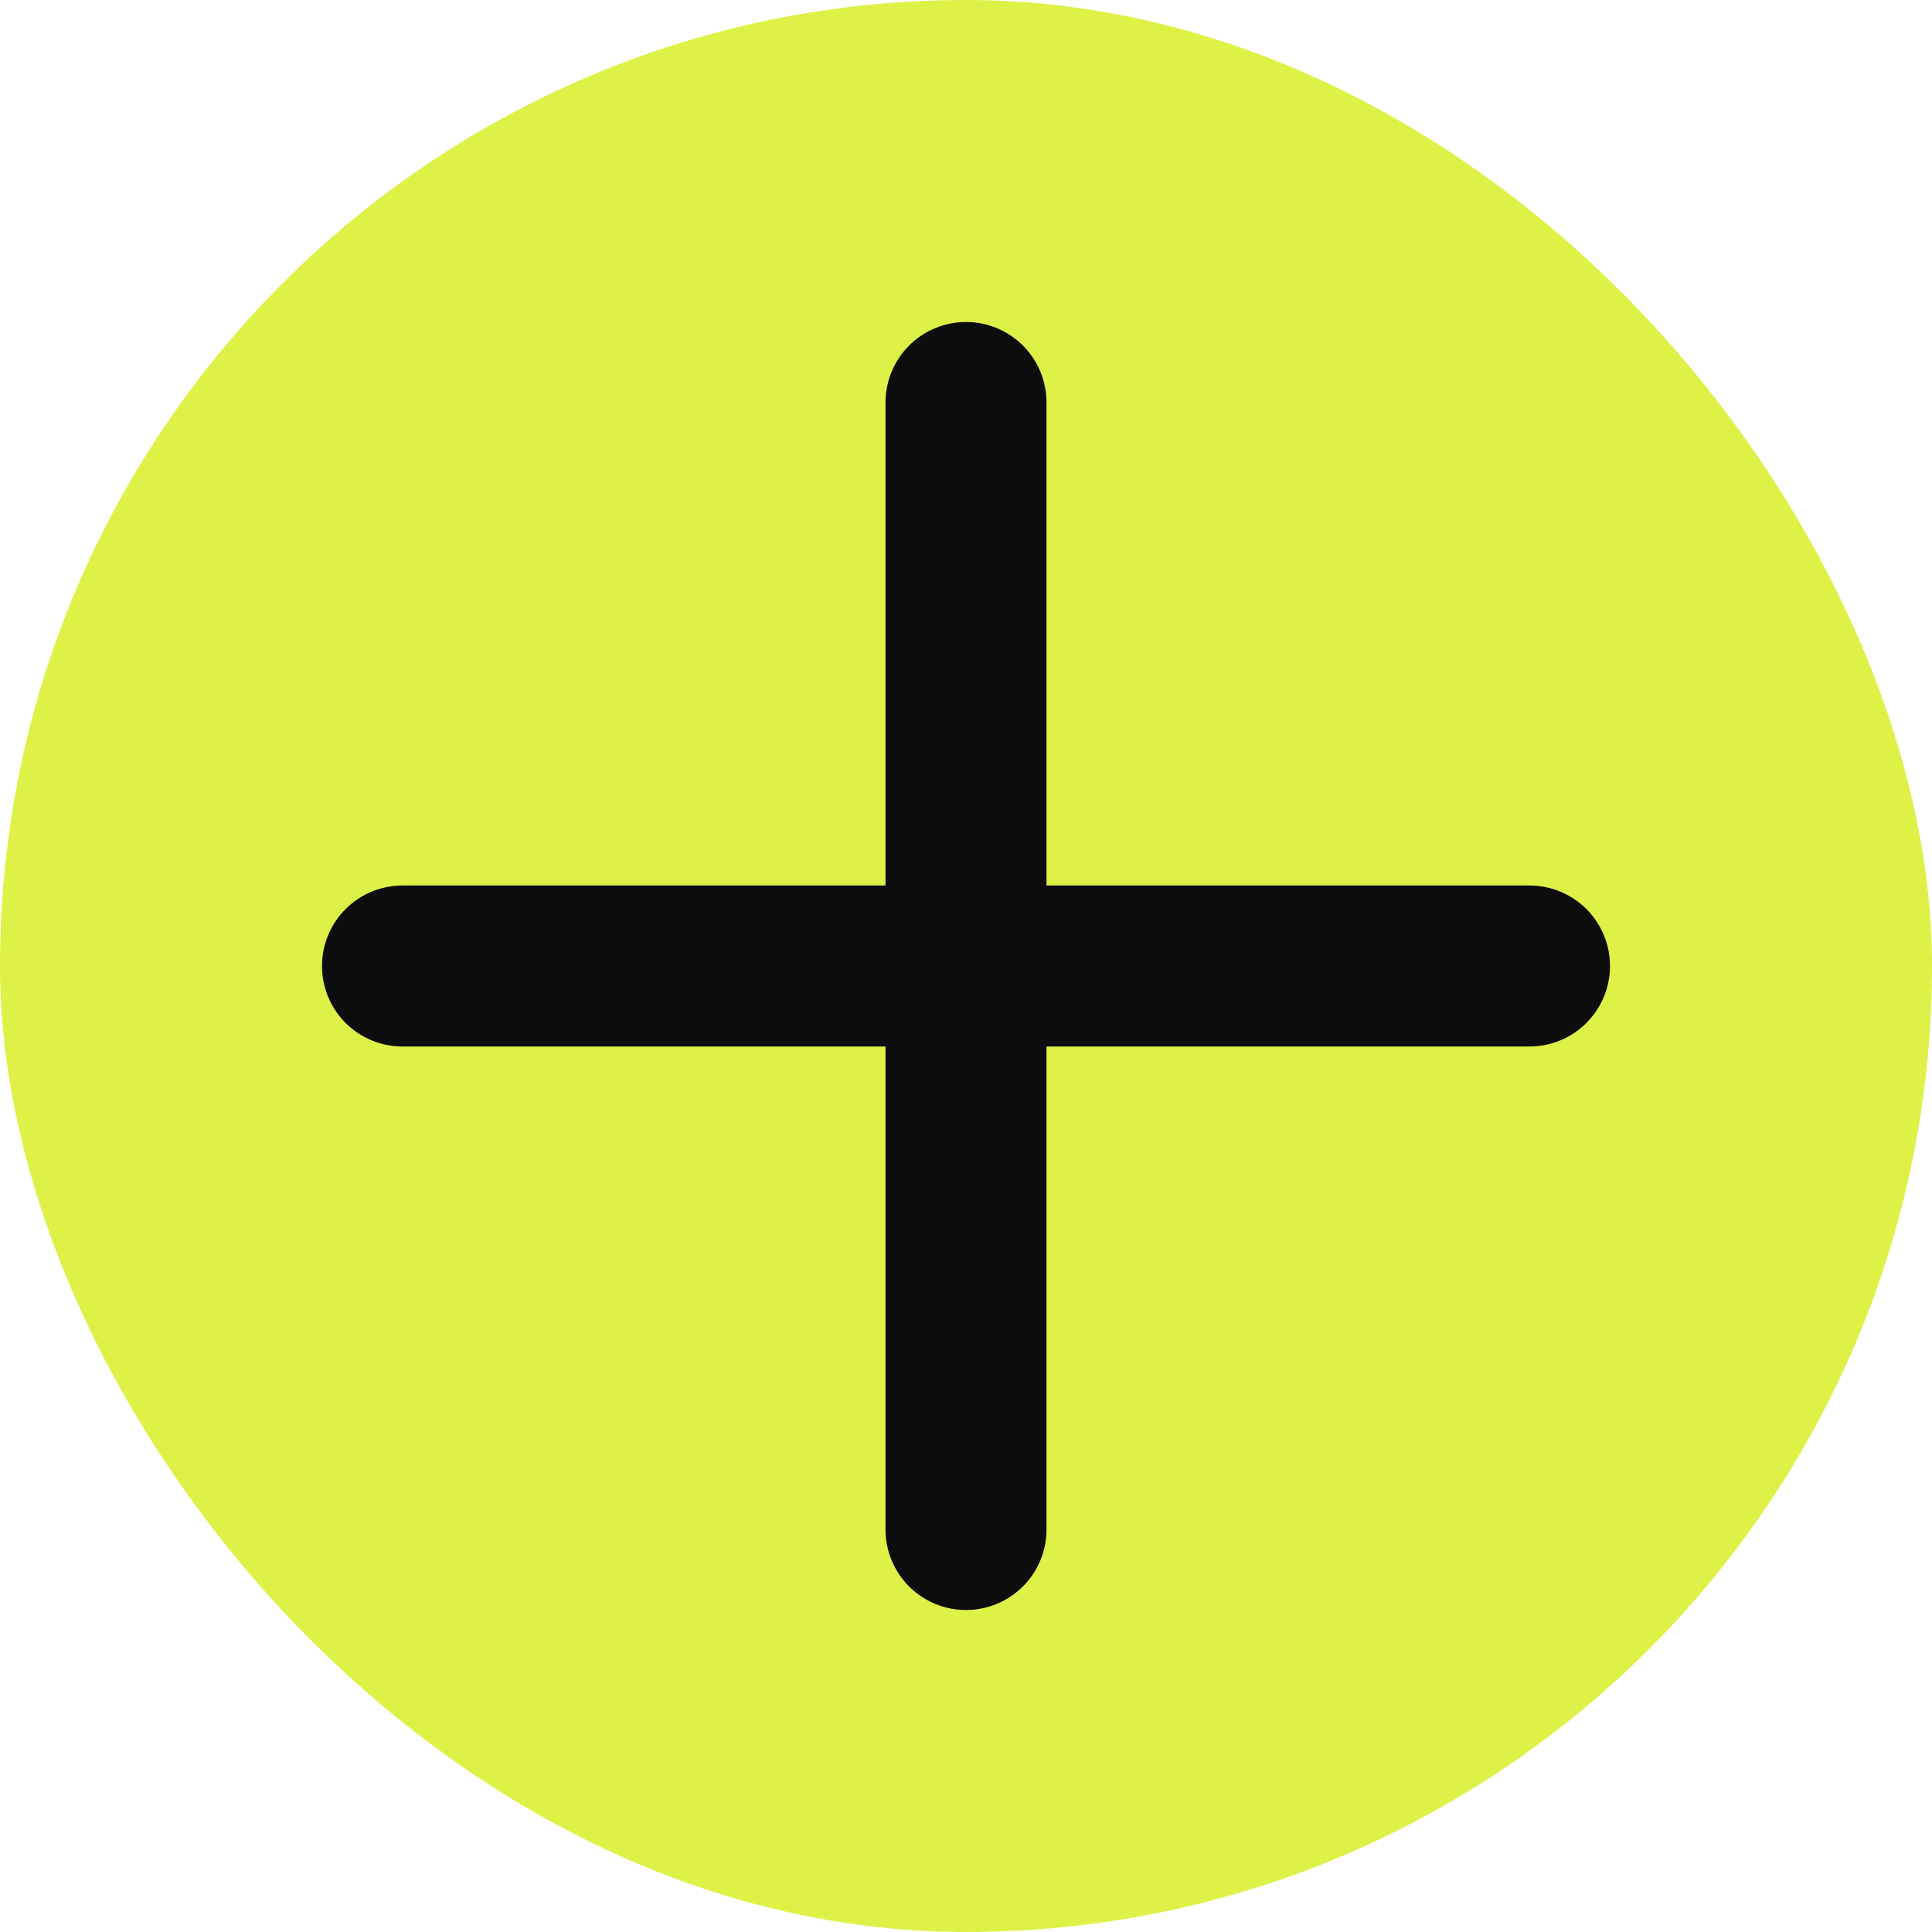
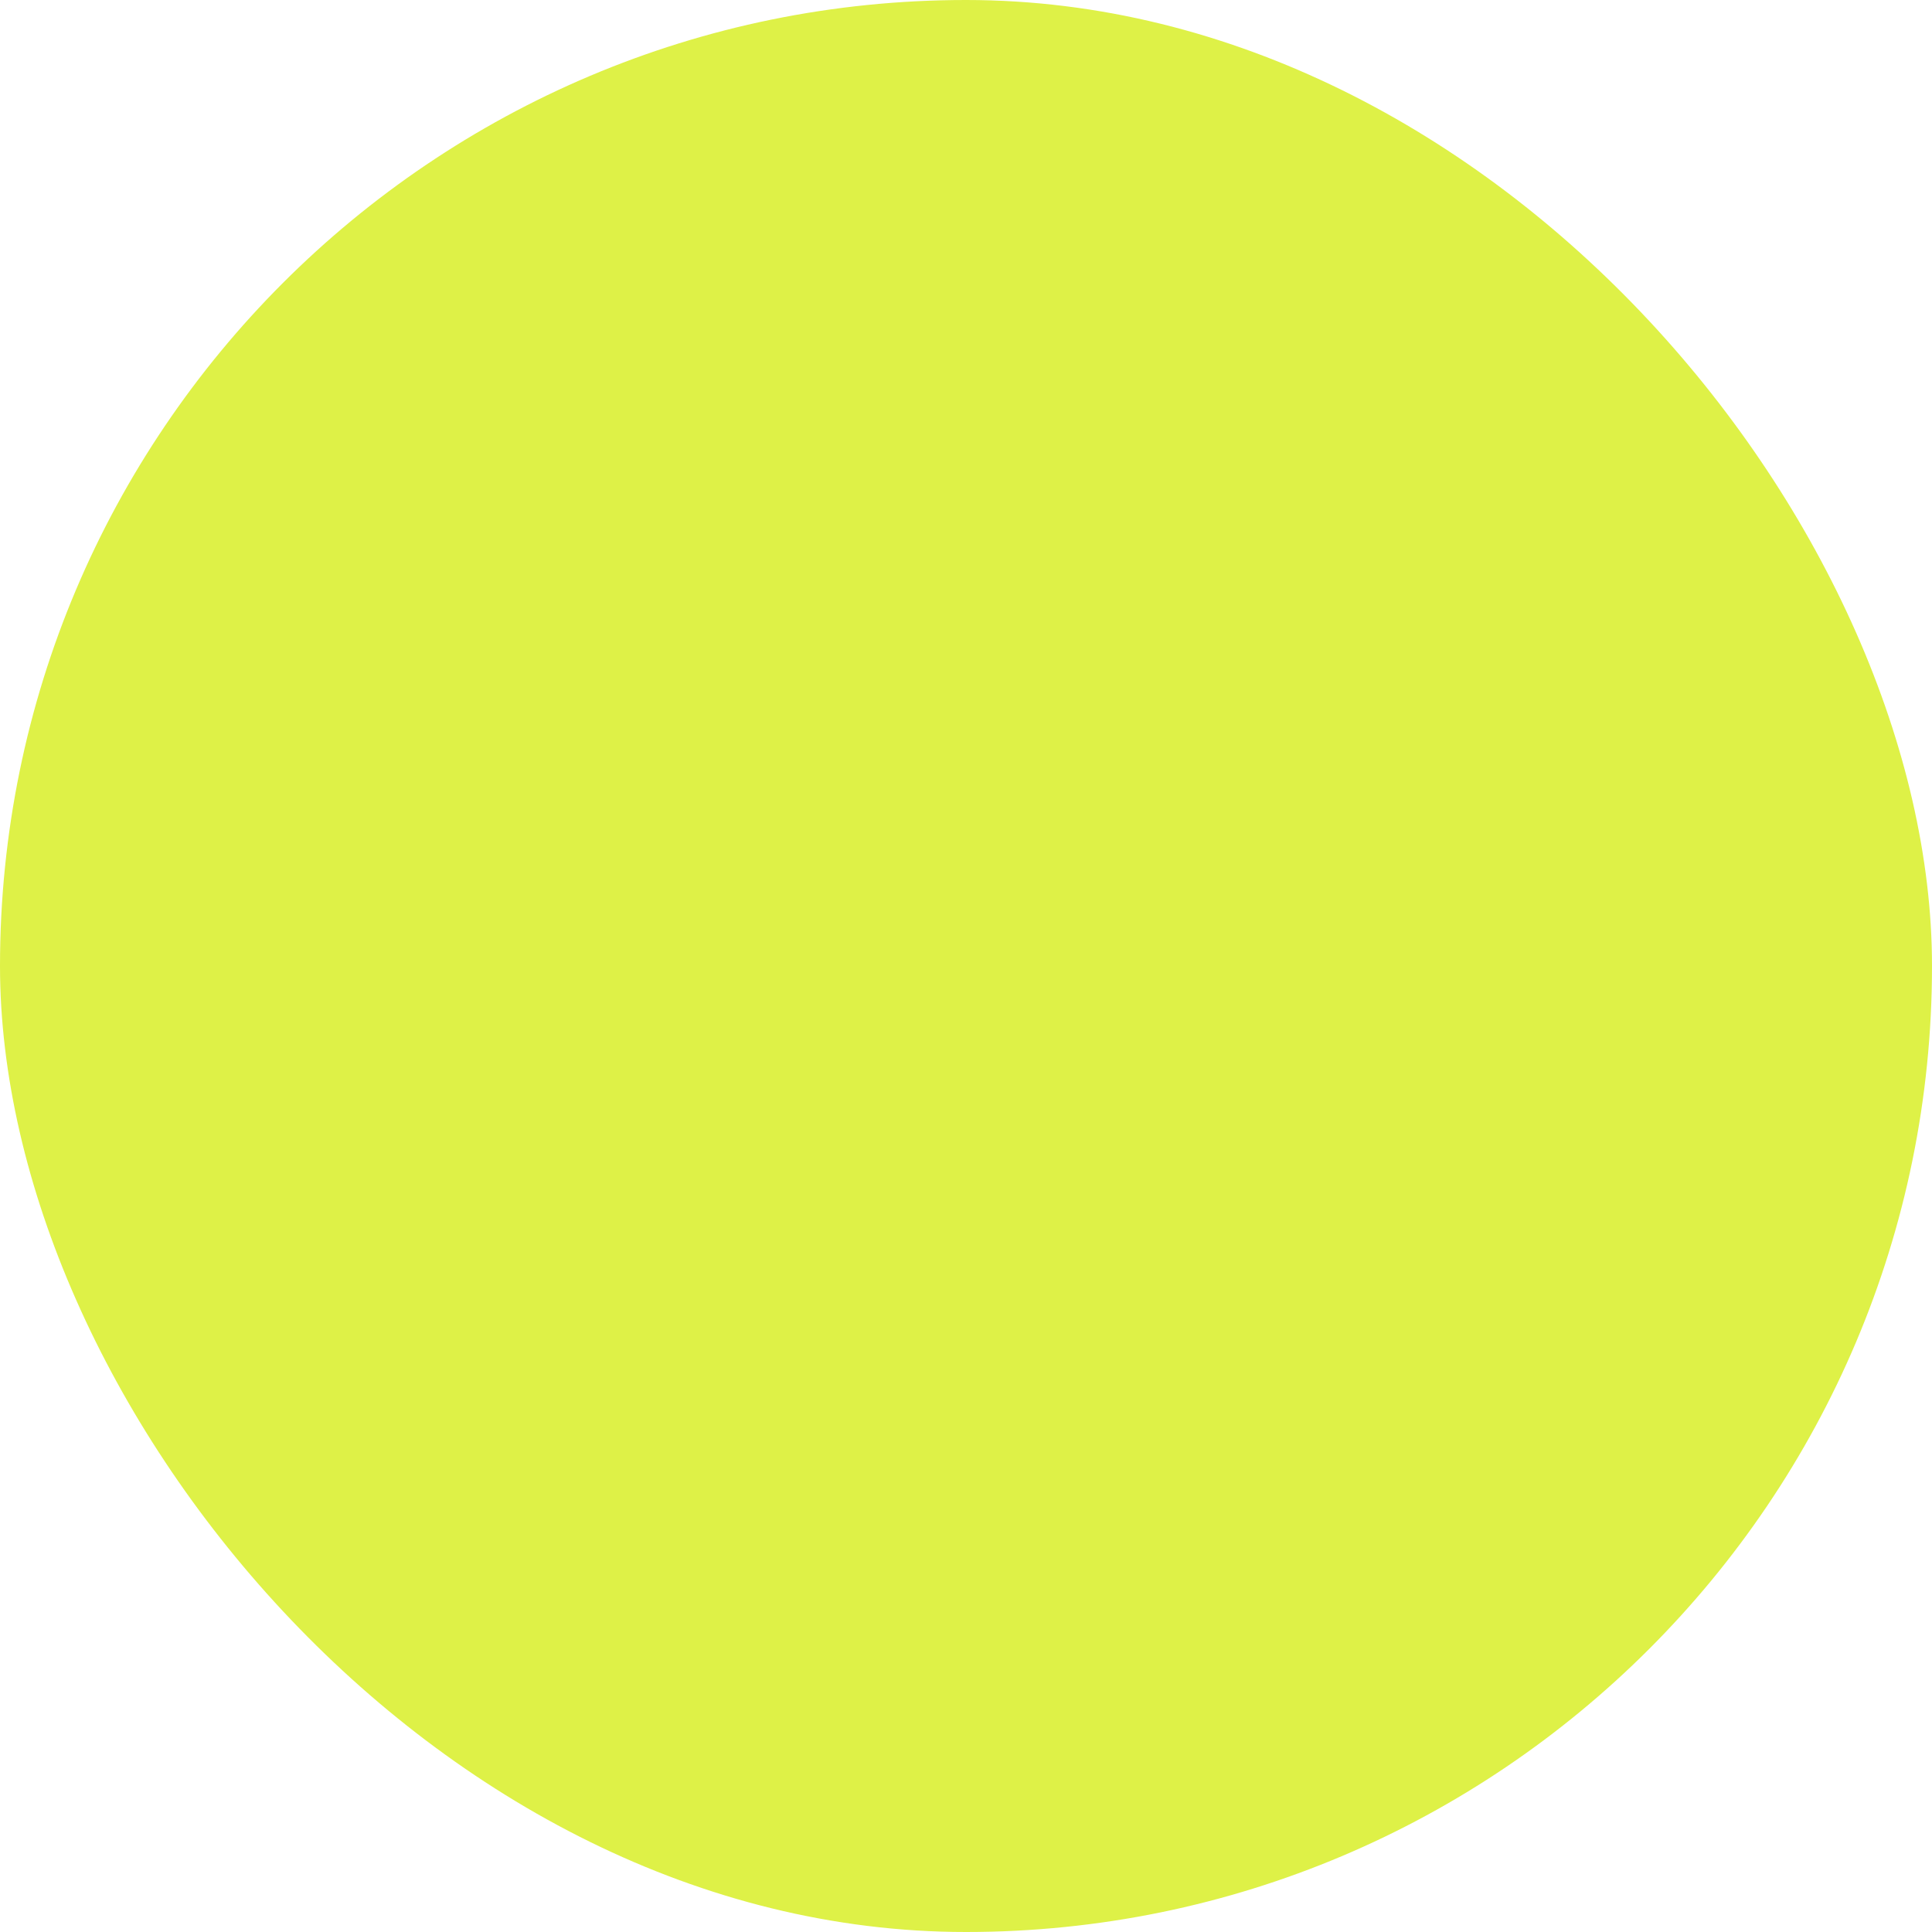
<svg xmlns="http://www.w3.org/2000/svg" width="24" height="24" viewBox="0 0 24 24" fill="none">
  <rect width="24" height="24" rx="12" fill="#DEF147" />
-   <path d="M12 5V19M5 12H19" stroke="#0D0D0D" stroke-width="2" stroke-linecap="round" stroke-linejoin="round" />
</svg>